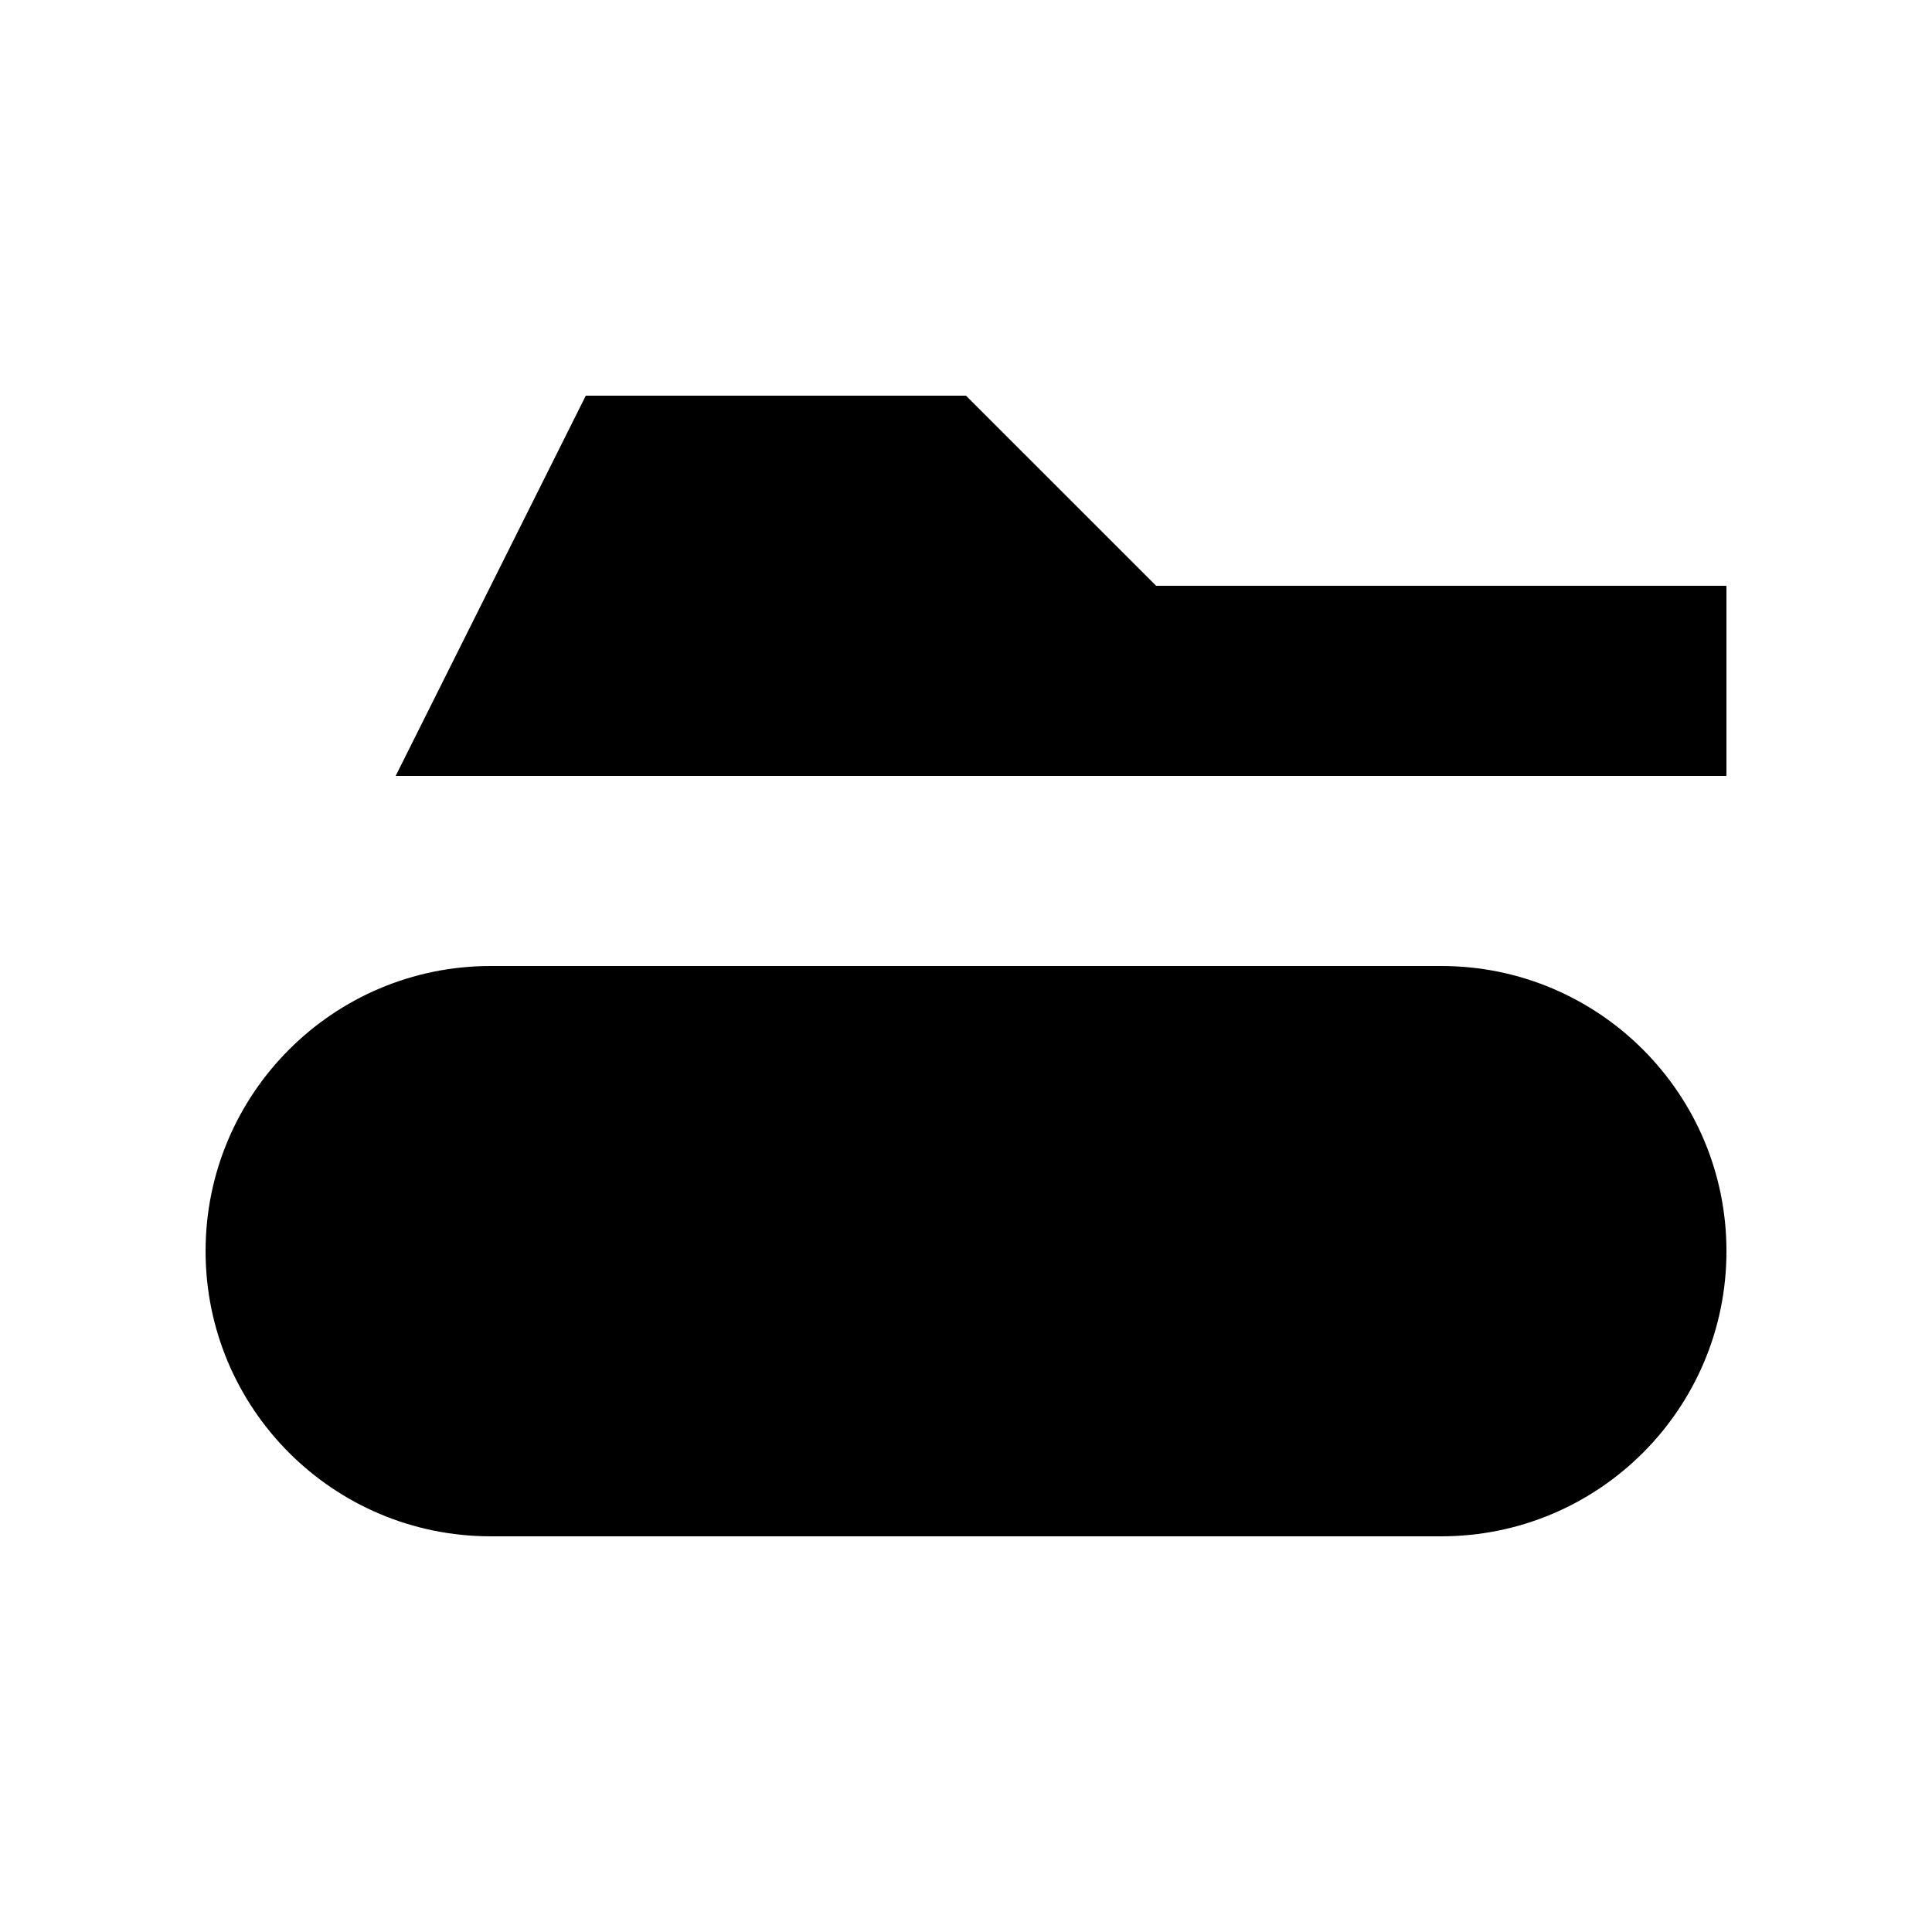
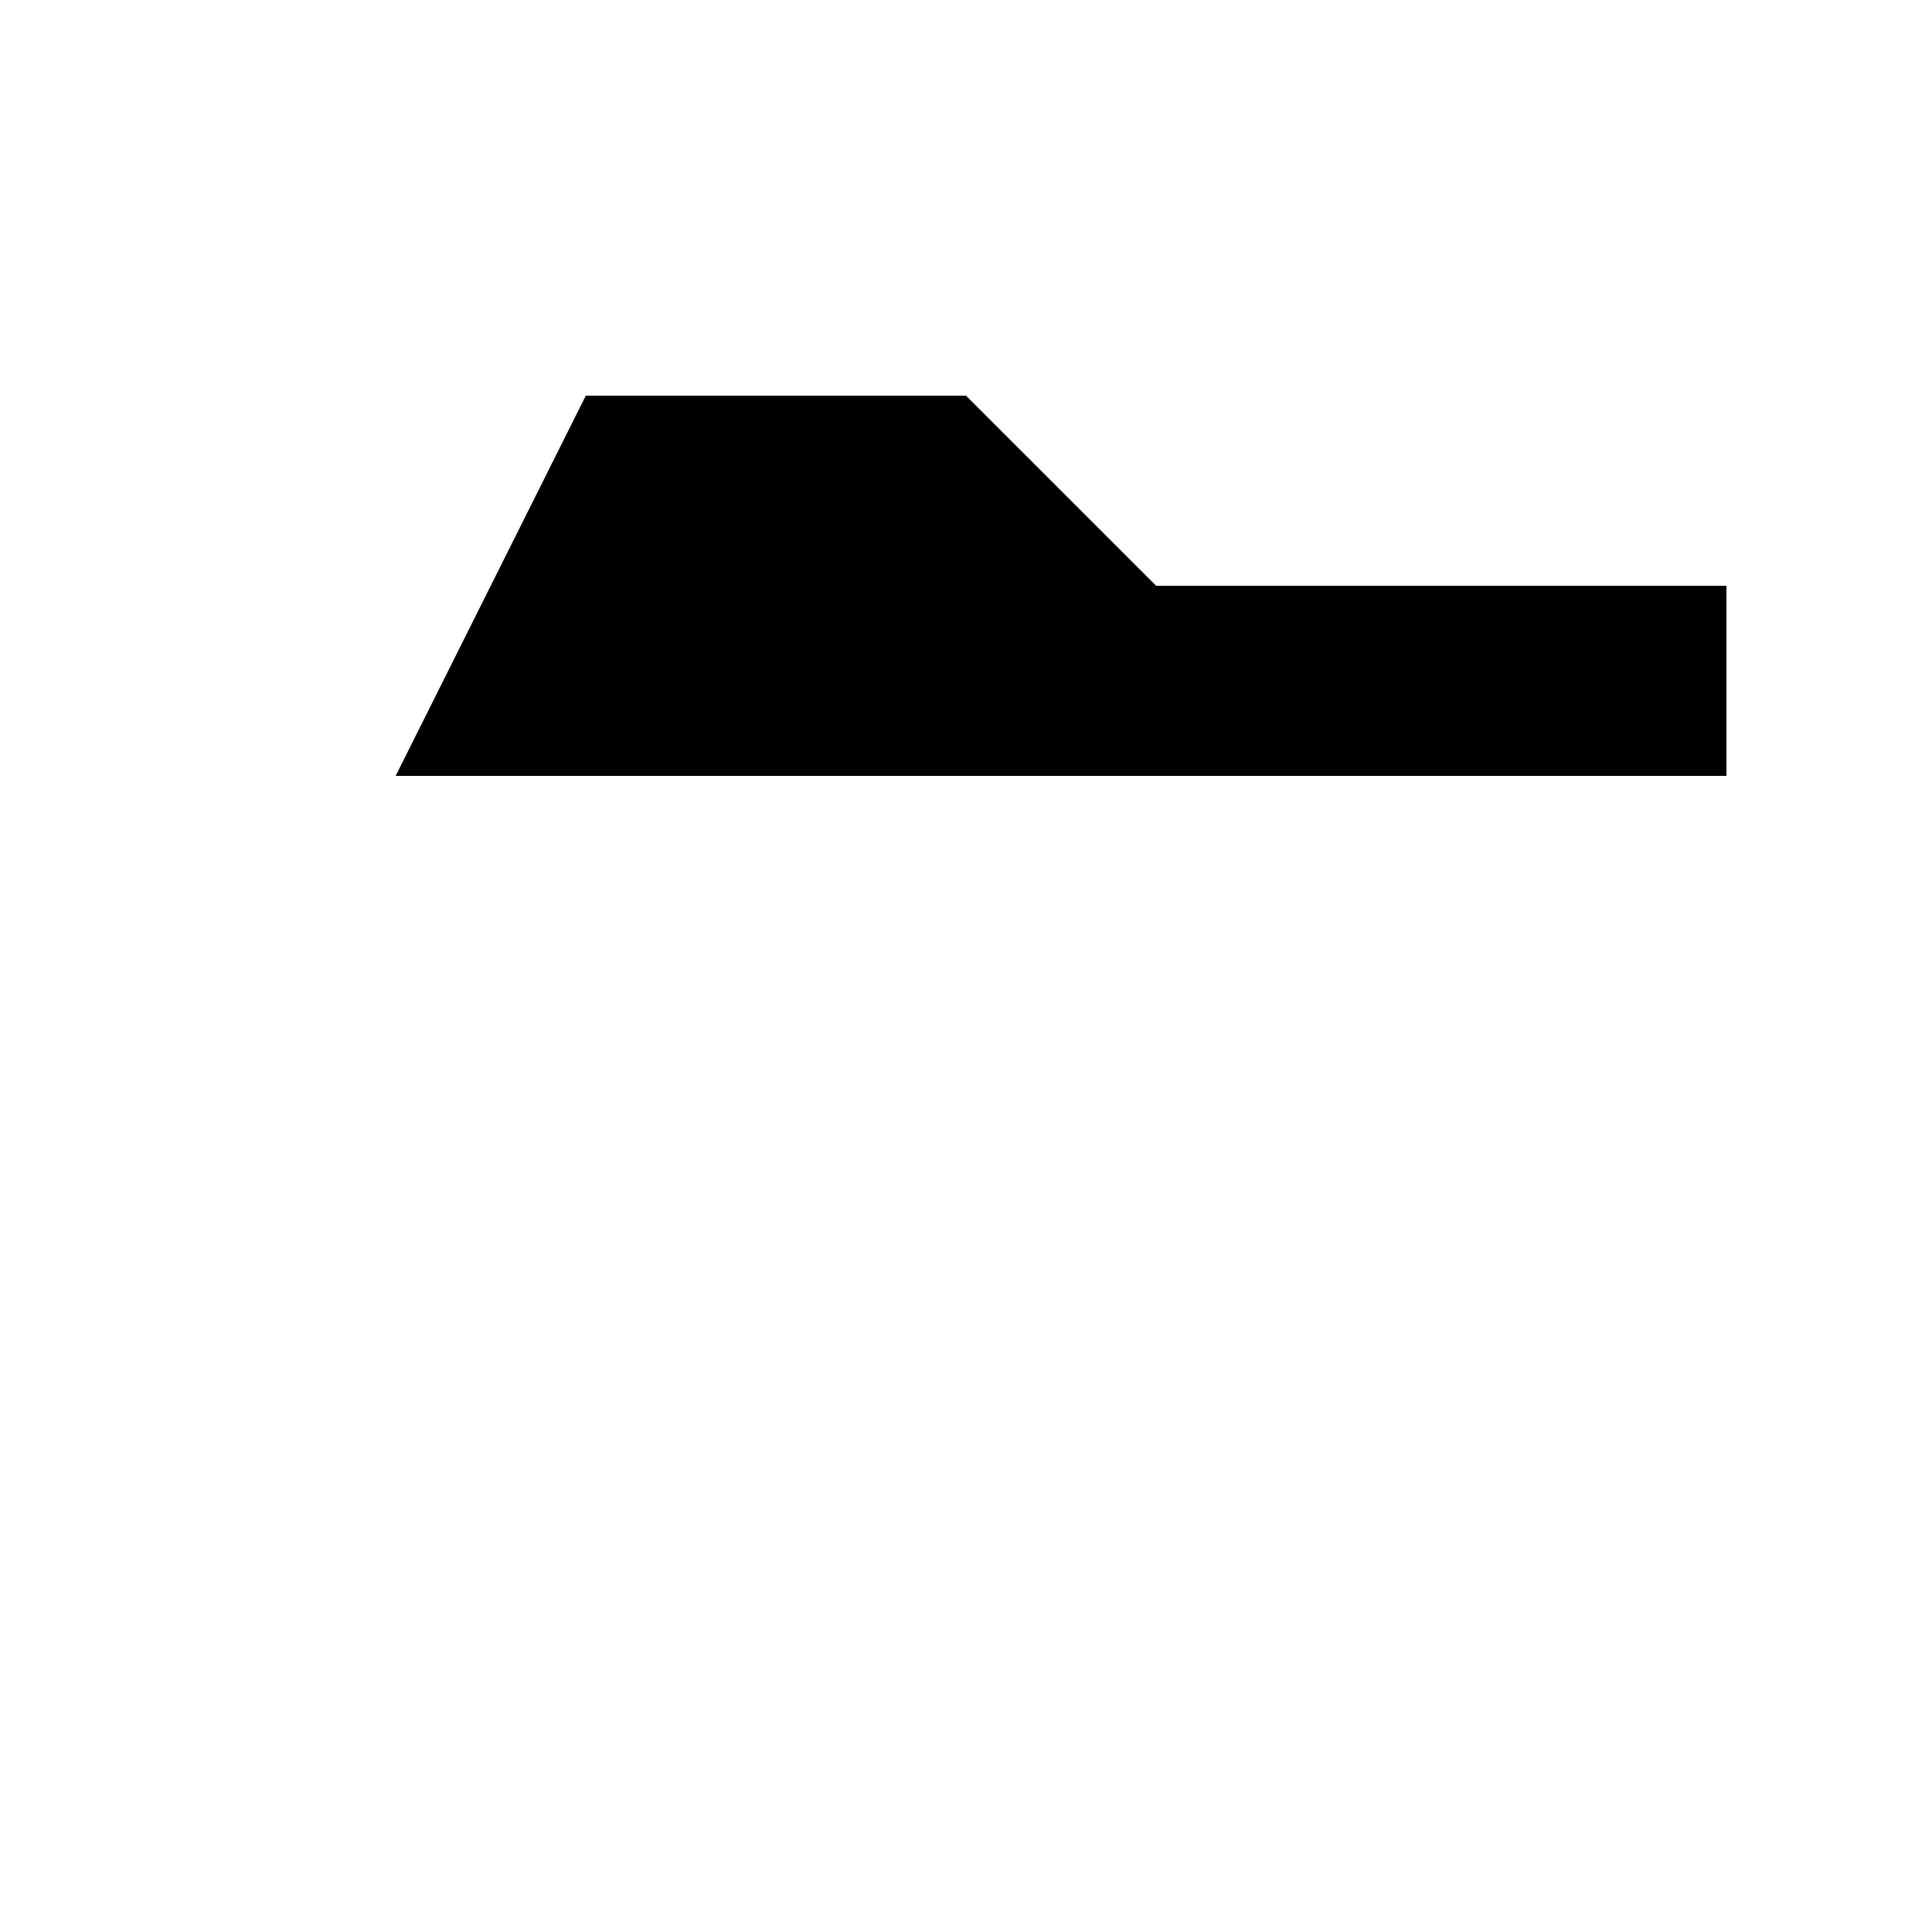
<svg xmlns="http://www.w3.org/2000/svg" fill="#000000" width="800px" height="800px" version="1.1" viewBox="144 144 512 512">
  <g>
    <path d="m400 248.86h-100.76l-50.383 100.76h352.67v-50.379h-151.14z" />
-     <path d="m525.95 400h-251.9c-41.734 0-75.57 33.836-75.57 75.57 0 41.734 33.836 75.57 75.57 75.57h251.91c41.734 0 75.57-33.836 75.57-75.57 0-41.734-33.836-75.57-75.574-75.57z" />
  </g>
</svg>